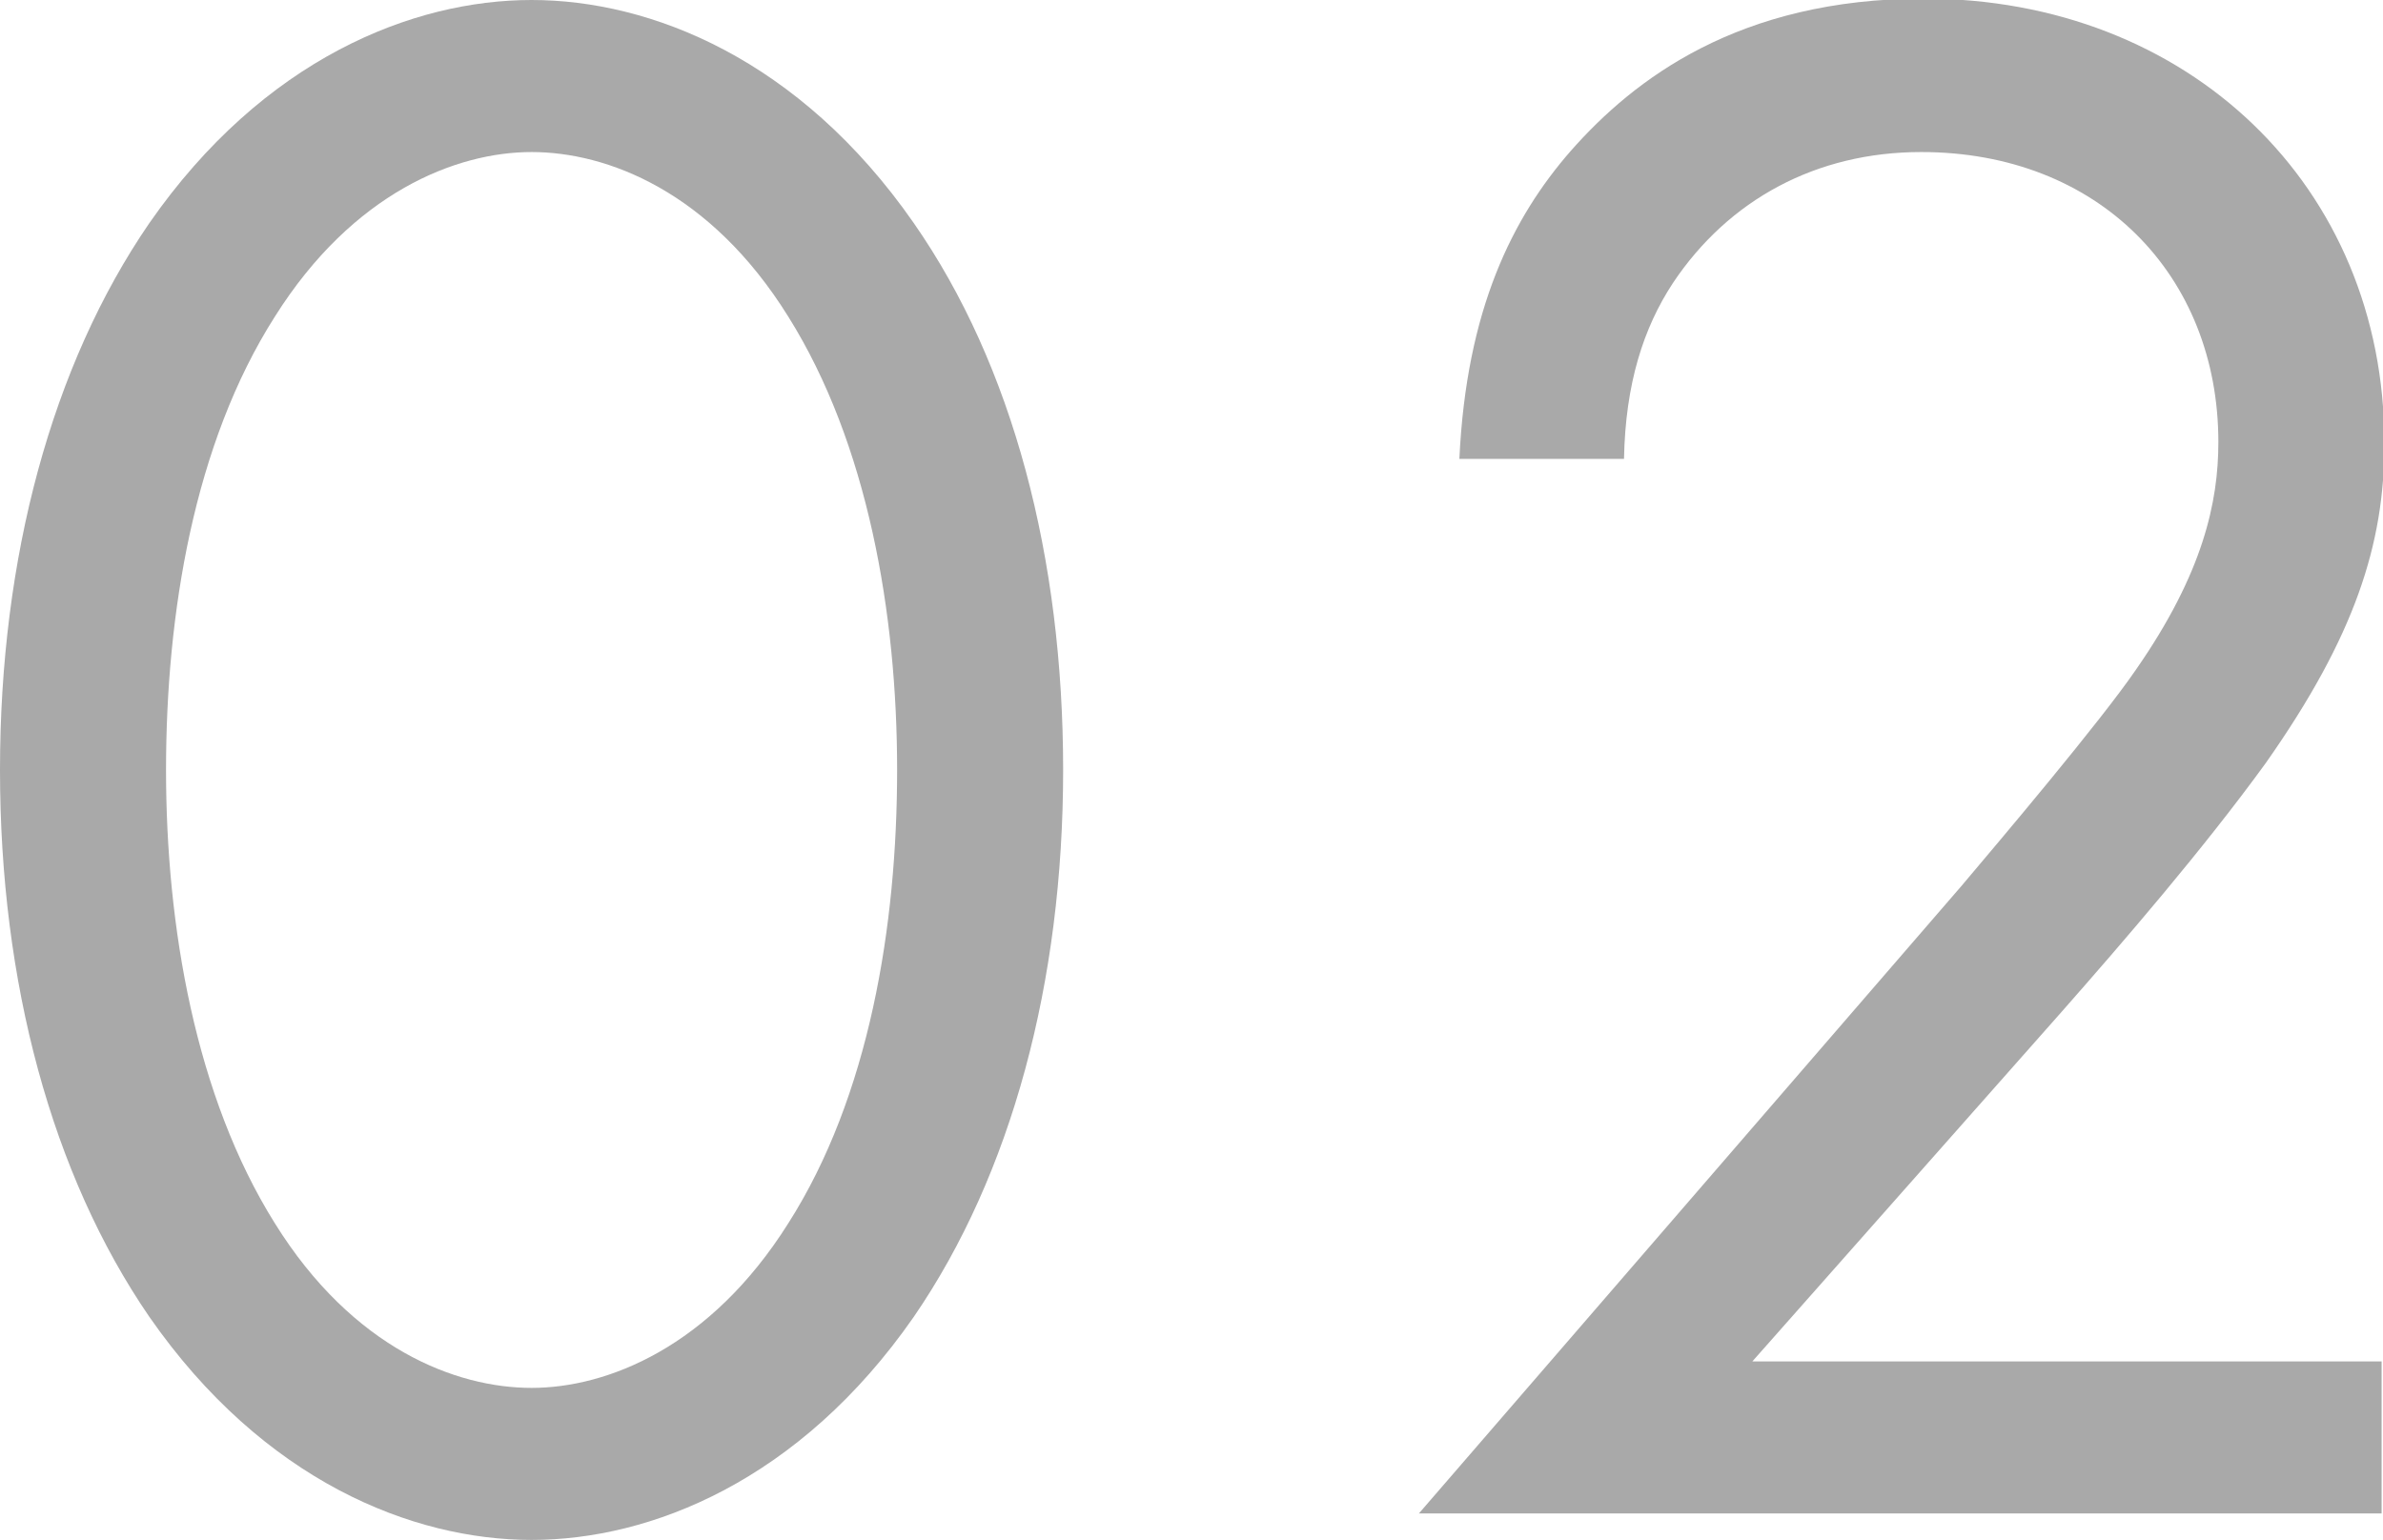
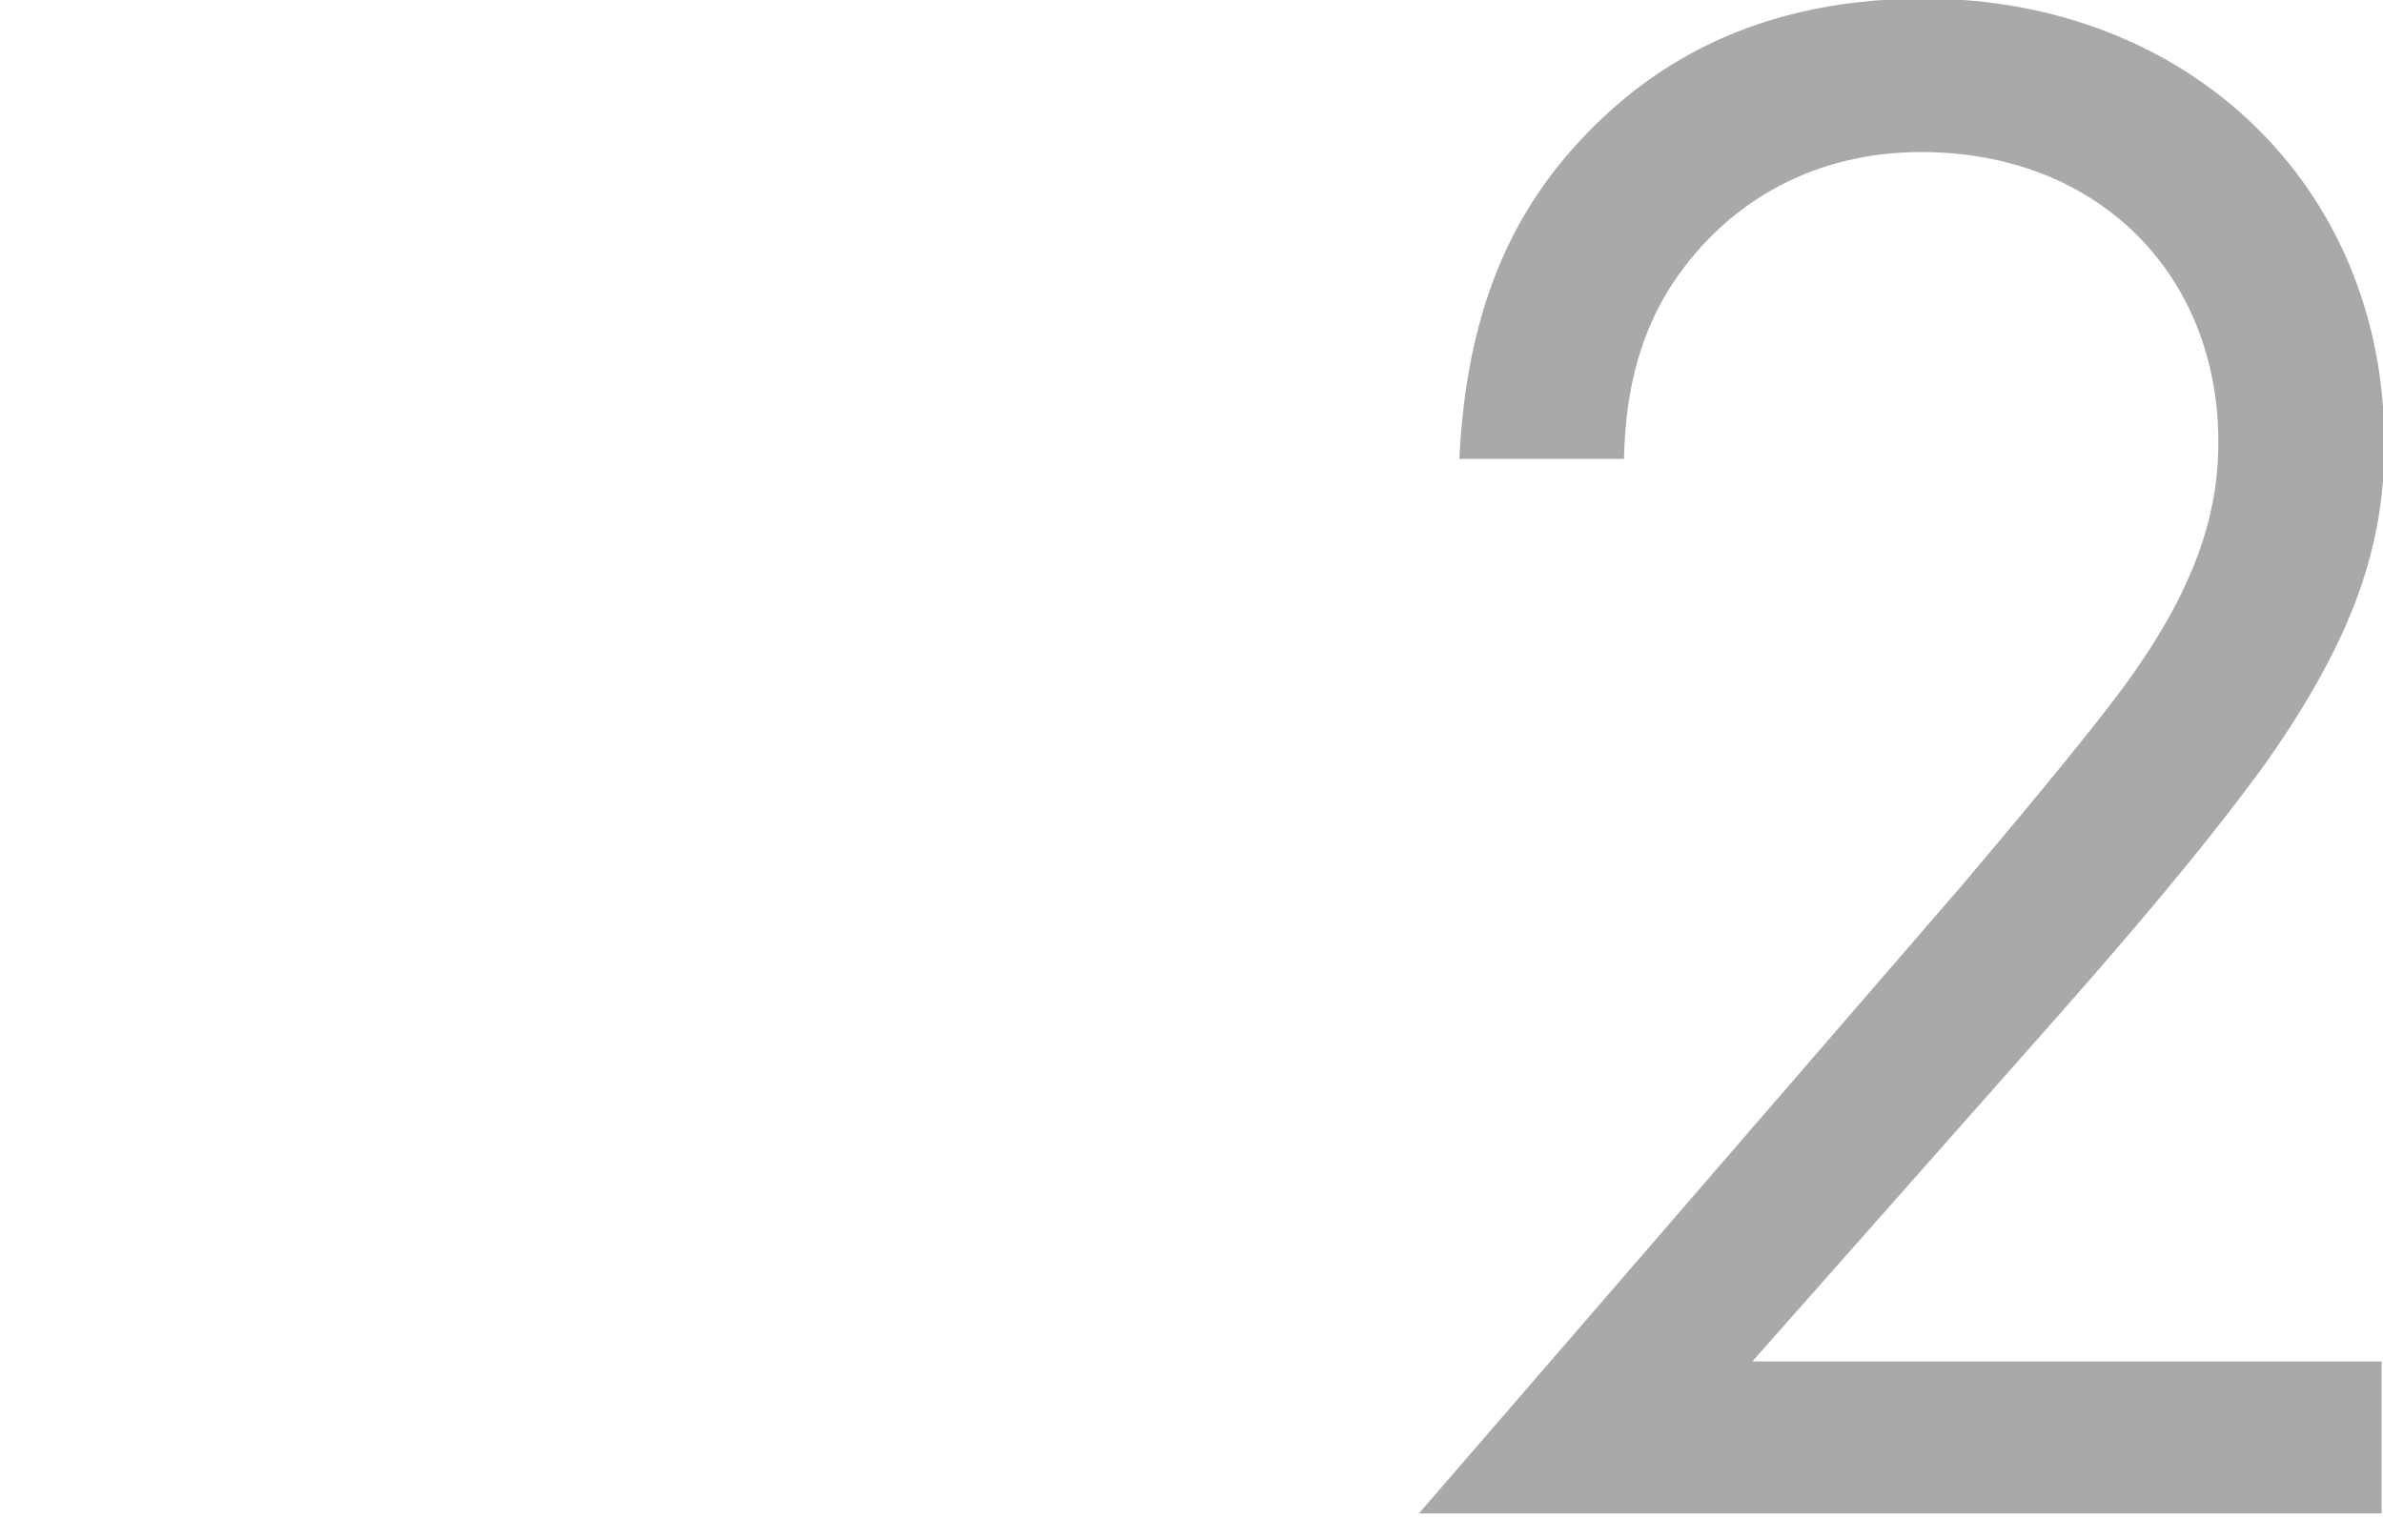
<svg xmlns="http://www.w3.org/2000/svg" id="_レイヤー_2" viewBox="0 0 17.08 11.04">
  <defs>
    <style>.cls-1{fill:#a9a9a9;stroke-width:0px;}</style>
  </defs>
  <g id="Text">
-     <path class="cls-1" d="m1.07,9.44c-.7-1.02-1.07-2.4-1.07-3.92S.37,2.62,1.07,1.6C1.89.42,2.96,0,3.81,0s1.92.42,2.74,1.6c.71,1.02,1.07,2.4,1.07,3.92s-.37,2.9-1.07,3.92c-.82,1.18-1.89,1.6-2.74,1.6s-1.92-.42-2.74-1.6Zm.9-7.17c-.58.91-.78,2.13-.78,3.25s.21,2.34.78,3.25c.56.9,1.3,1.18,1.84,1.18s1.28-.29,1.84-1.18c.58-.91.78-2.13.78-3.25s-.21-2.34-.78-3.25c-.56-.9-1.3-1.18-1.84-1.18s-1.28.29-1.84,1.18Z" />
    <path class="cls-1" d="m10.17,10.85l3.89-4.5c.27-.32.99-1.17,1.25-1.55.48-.69.59-1.2.59-1.63,0-1.2-.86-2.08-2.13-2.08-.75,0-1.38.34-1.78.94-.21.32-.34.72-.35,1.26h-1.18c.05-1.07.38-1.73.8-2.21.45-.51,1.2-1.09,2.53-1.09,1.89,0,3.3,1.34,3.3,3.19,0,.72-.21,1.38-.85,2.29-.45.62-1.02,1.28-1.46,1.78l-2.22,2.51h4.51v1.09h-6.9Z" />
  </g>
</svg>